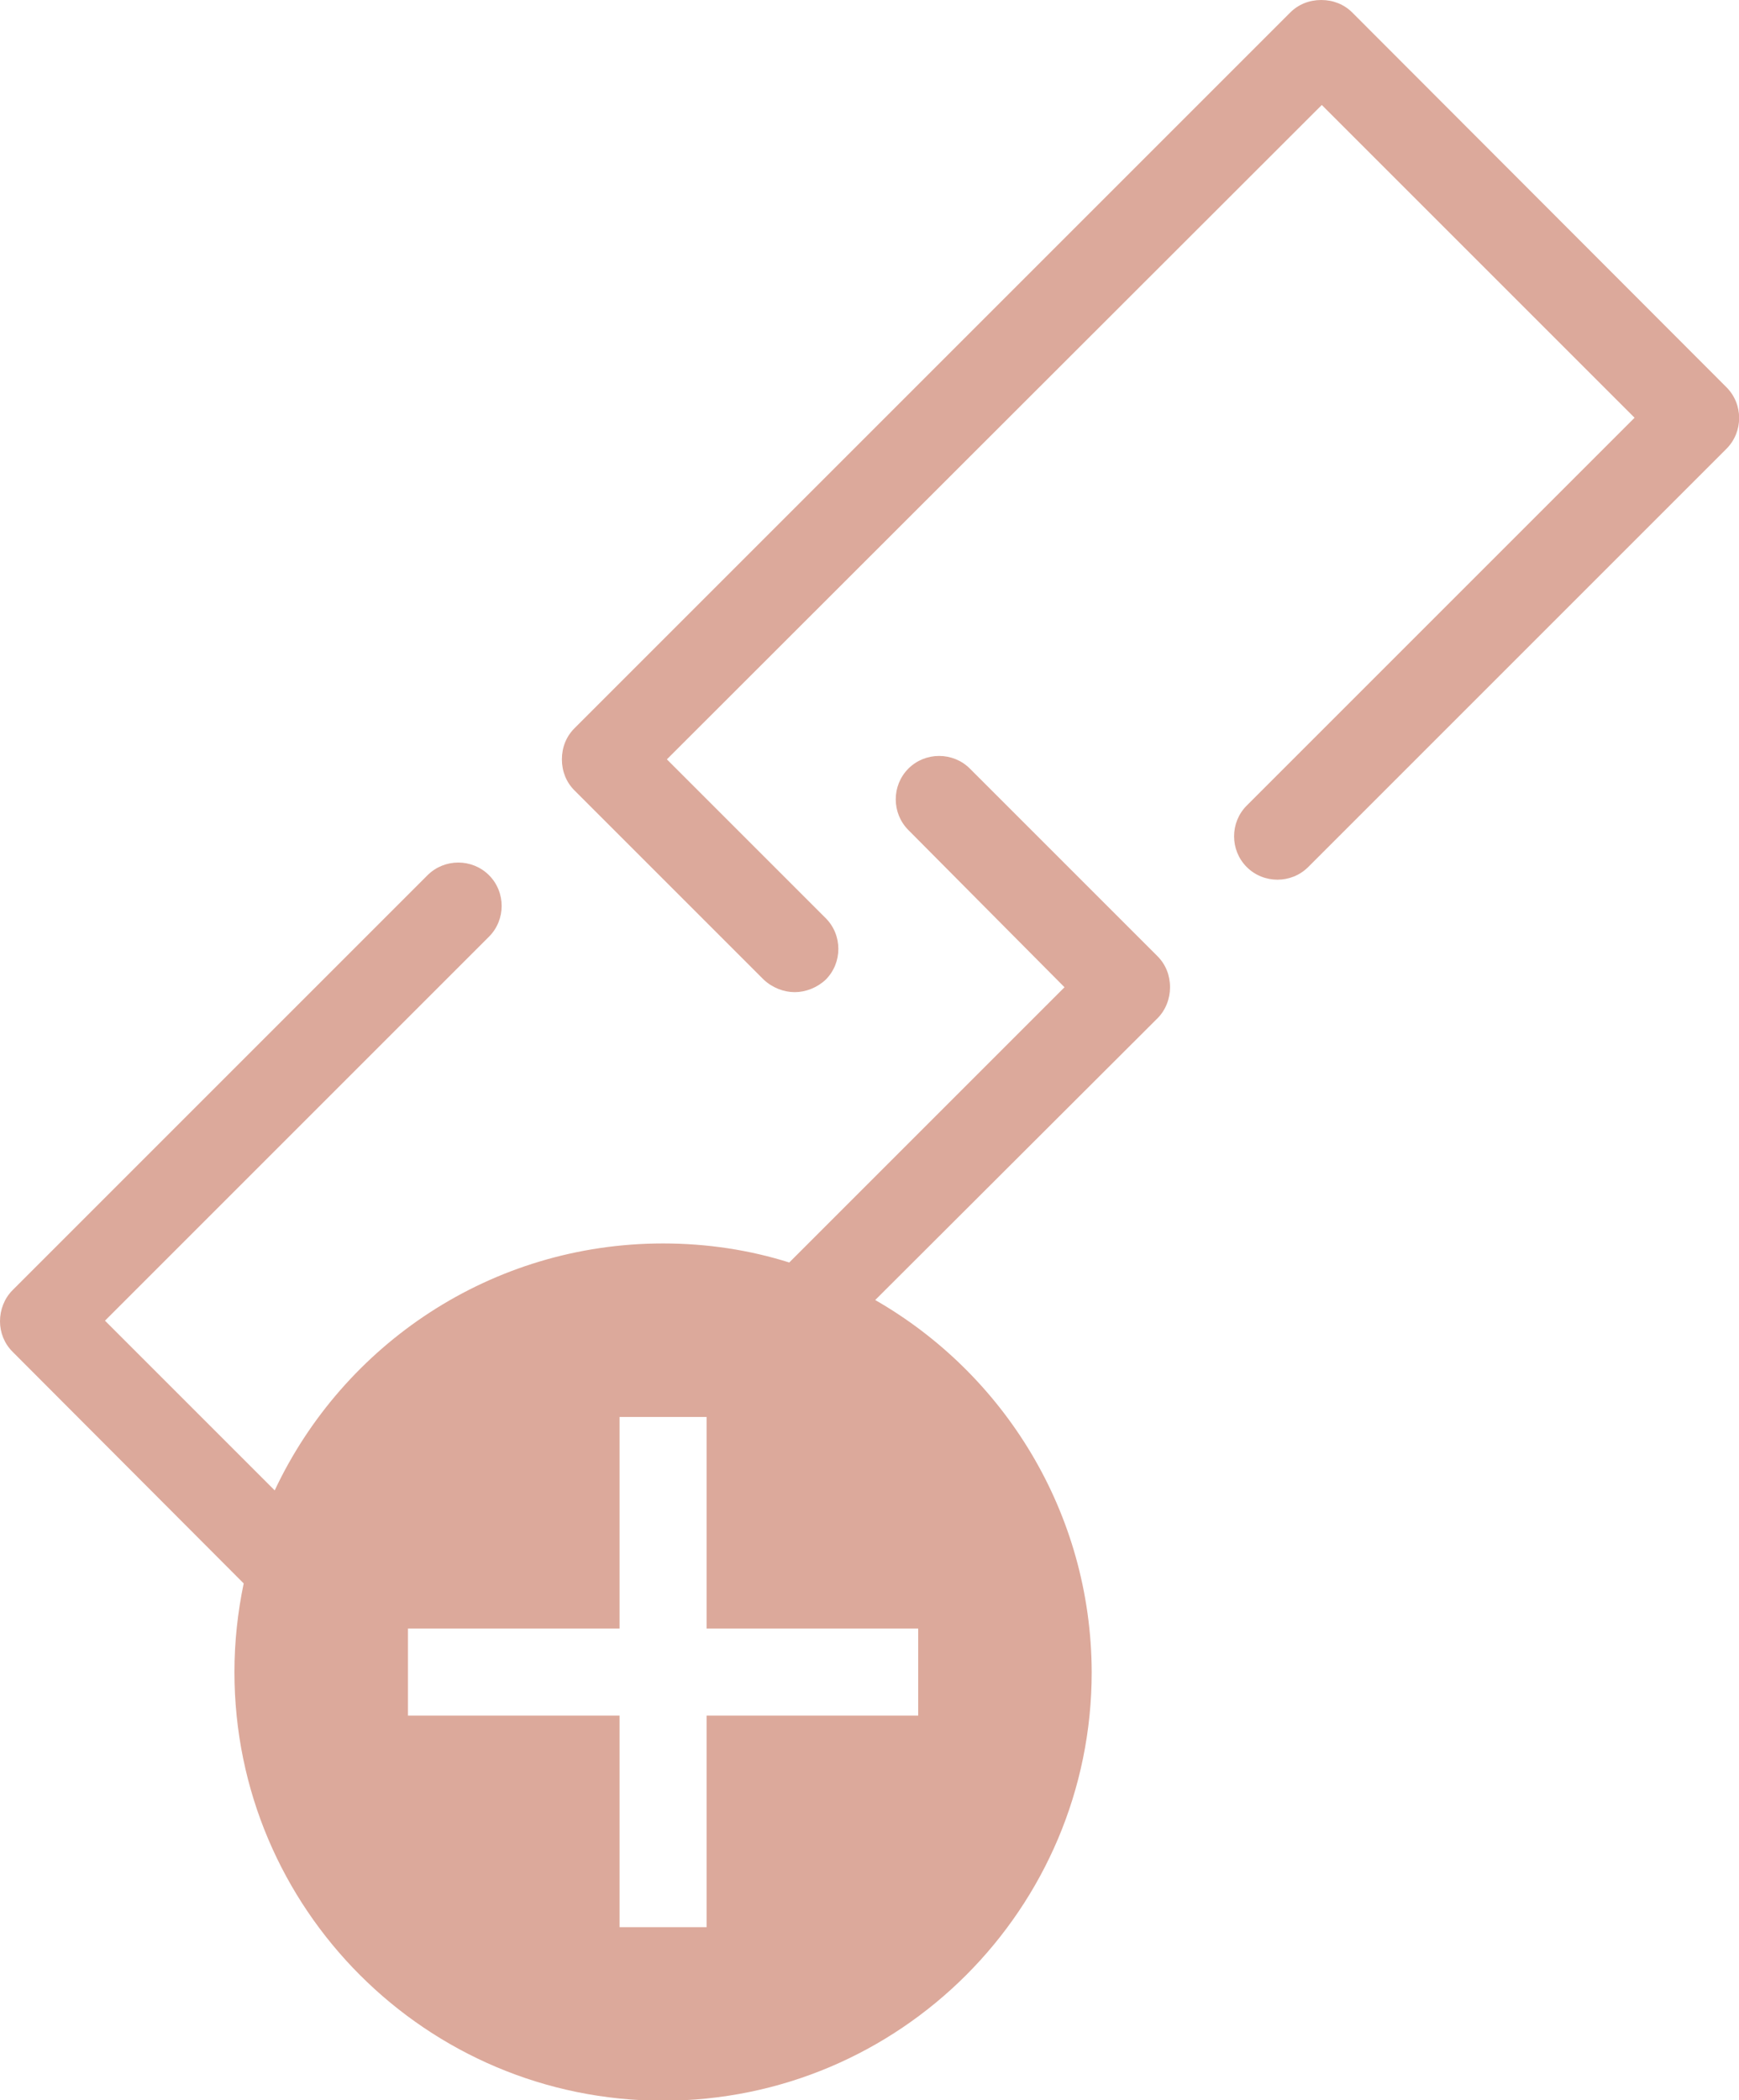
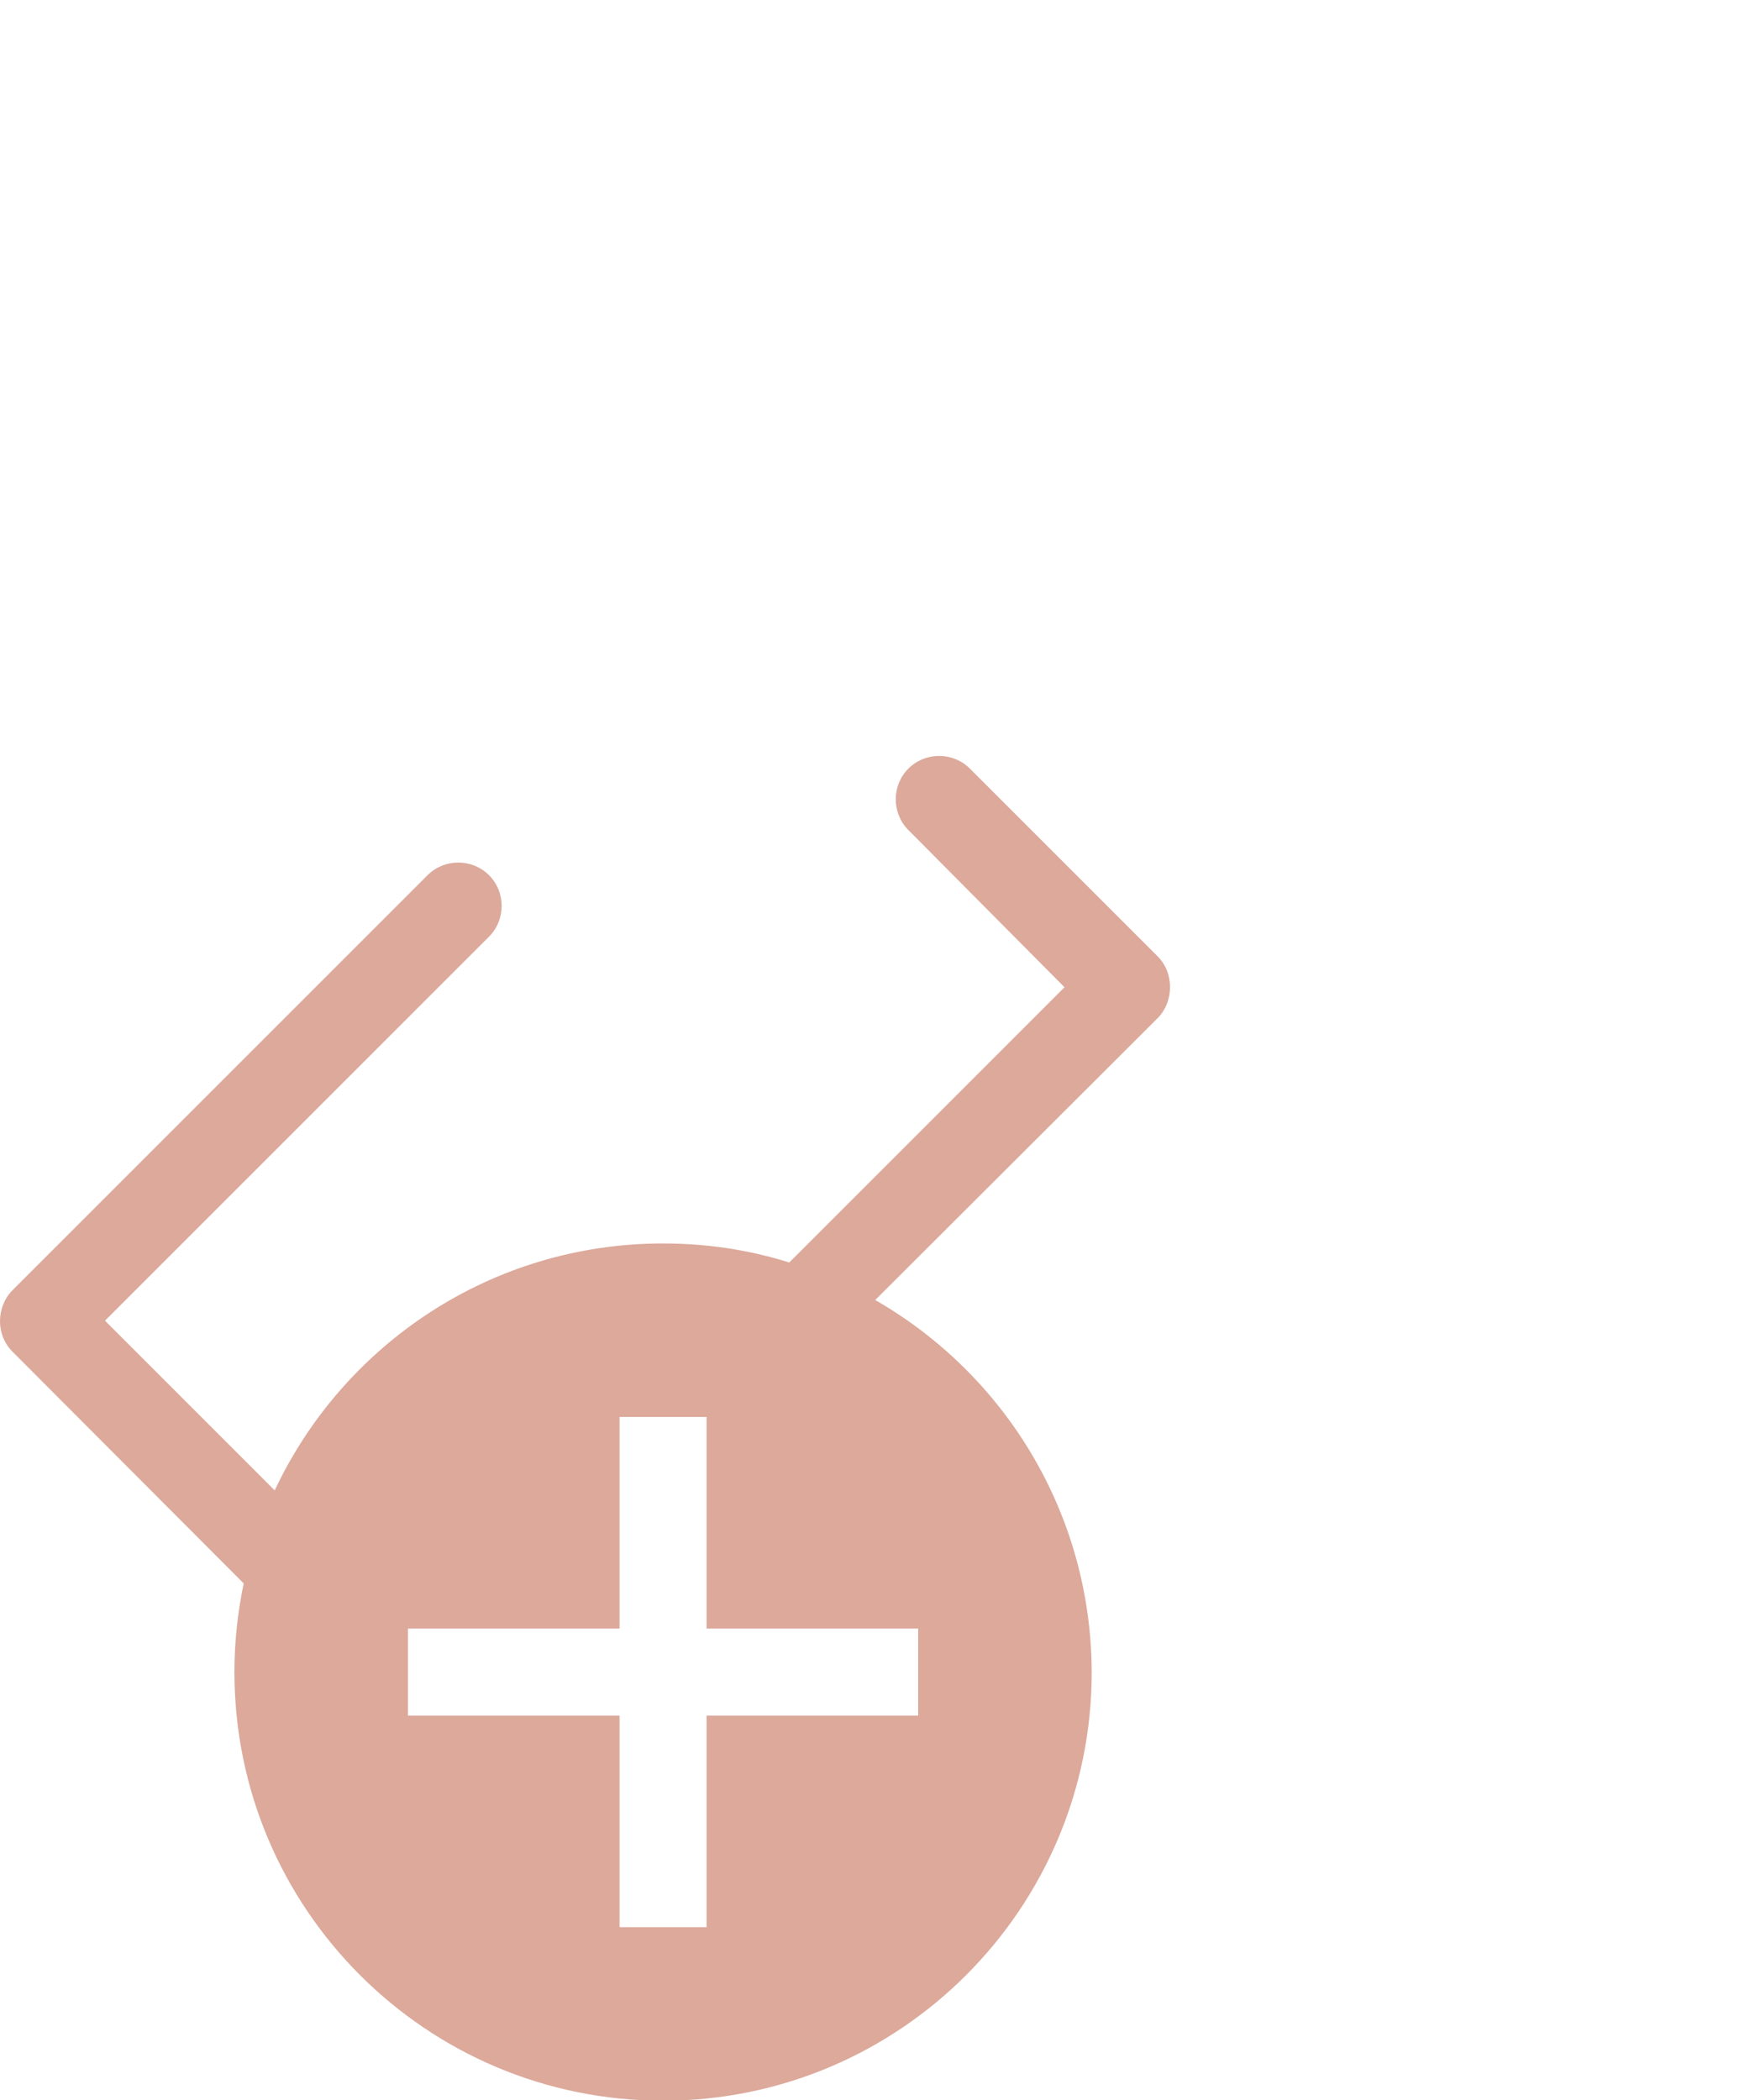
<svg xmlns="http://www.w3.org/2000/svg" version="1.1" id="Capa_1" x="0px" y="0px" viewBox="0 0 319.7 386.1" style="enable-background:new 0 0 319.7 386.1;" xml:space="preserve">
  <style type="text/css">
	.st0{fill:#DCA99B;}
</style>
  <g>
-     <path class="st0" d="M146.1,182.4c-2,0-4.1-0.8-5.7-2.3l-34.8-34.8c-1.5-1.5-2.3-3.5-2.3-5.7s0.8-4.2,2.3-5.7L237.2,2.3   c1.5-1.5,3.5-2.3,5.7-2.3s4.2,0.8,5.7,2.3l68.8,68.9c3.1,3.1,3.1,8.2,0,11.3l-76.9,76.9c-3.1,3.1-8.2,3.1-11.3,0s-3.1-8.2,0-11.3   l71.3-71.3L243,19.3L122.6,139.6l29.2,29.2c3.1,3.1,3.1,8.2,0,11.3C150.2,181.6,148.1,182.4,146.1,182.4z" />
-   </g>
+     </g>
  <path class="st0" d="M215.1,181.5c0-2.2-0.8-4.2-2.3-5.7l-34.5-34.5c-3.1-3.1-8.2-3.1-11.3,0c-3.1,3.1-3.1,8.2,0,11.3l28.7,28.9  l-50.6,50.6c-7.3-2.3-15.1-3.5-23.2-3.5c-31.6,0-58.8,18.6-71.4,45.4l-31.2-31.2l70.6-70.6c3.1-3.1,3.1-8.2,0-11.3  c-3.1-3.1-8.2-3.1-11.3,0L2.3,237.2c-1.5,1.5-2.3,3.6-2.3,5.7c0,2.1,0.8,4.1,2.3,5.6l42.5,42.6c-1.1,5.3-1.7,10.7-1.7,16.3  c0,43.5,35.3,78.8,78.8,78.8s78.8-35.3,78.8-78.8c-0.1-29.3-16.1-54.8-39.8-68.4l51.9-51.8C214.3,185.7,215.1,183.6,215.1,181.5z   M168.8,299.4v16h-38.9v38.9h-16v-38.9H75v-16h38.9v-38.9h16v38.9H168.8z" />
</svg>